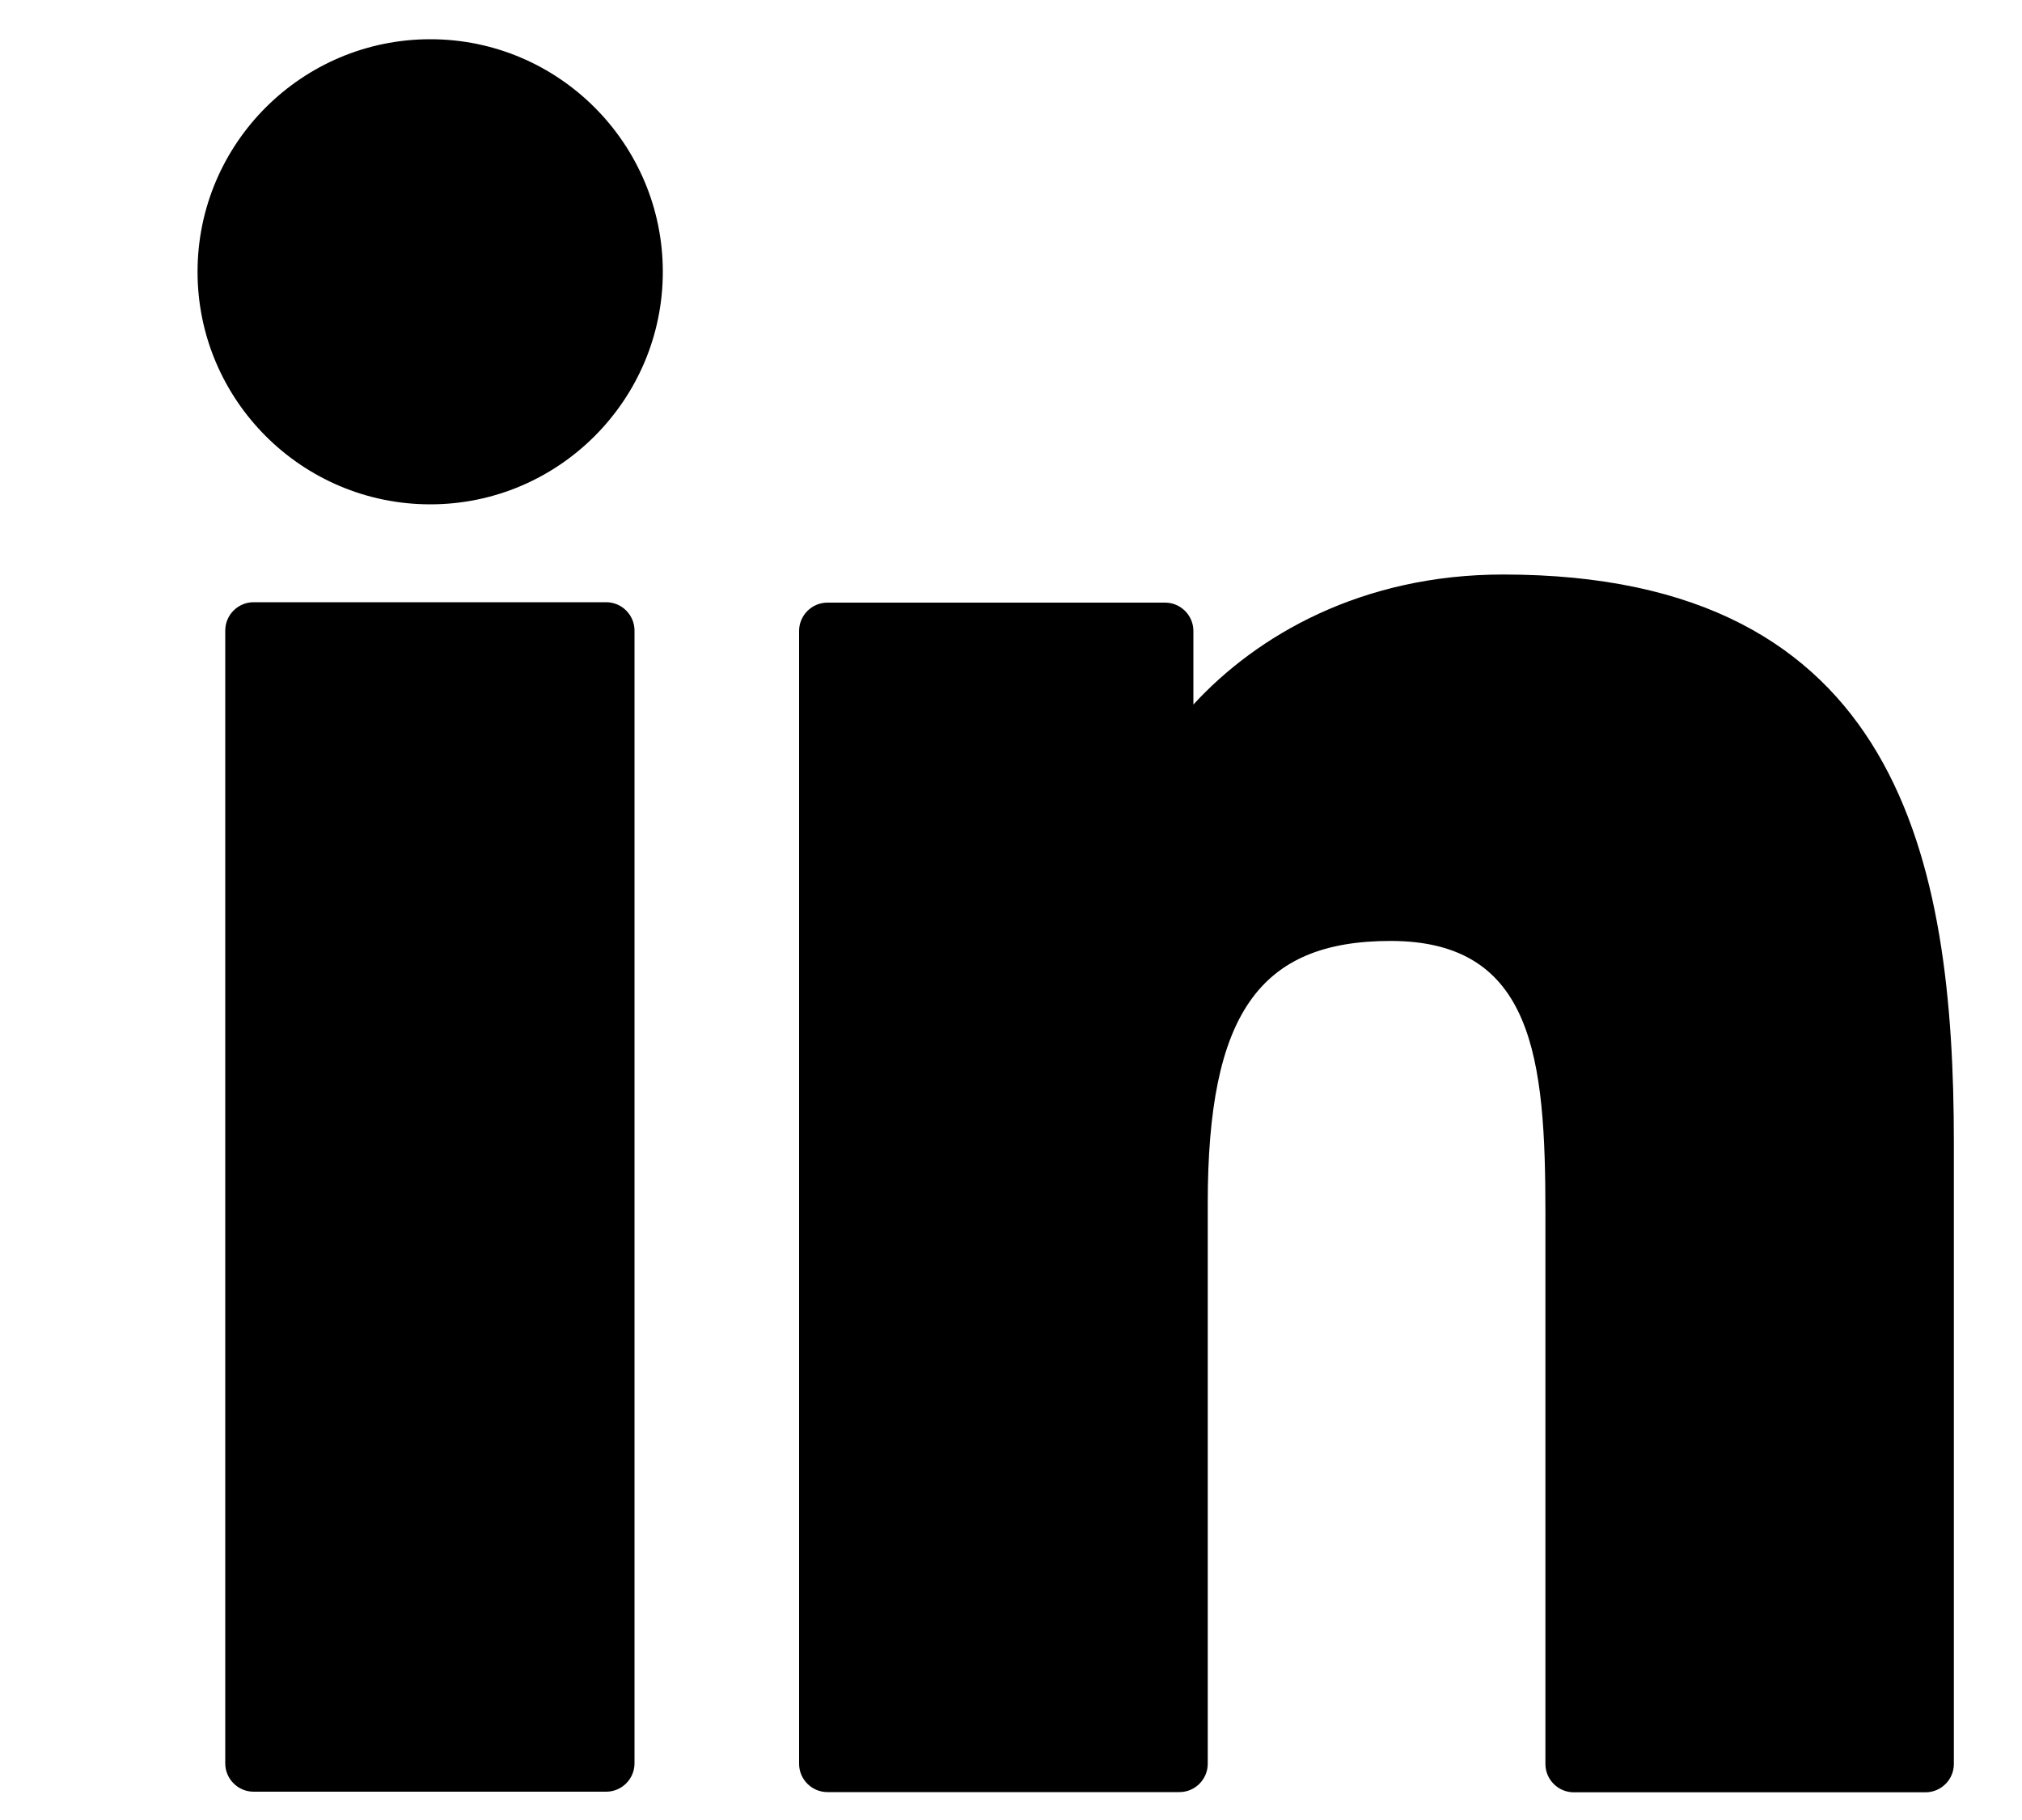
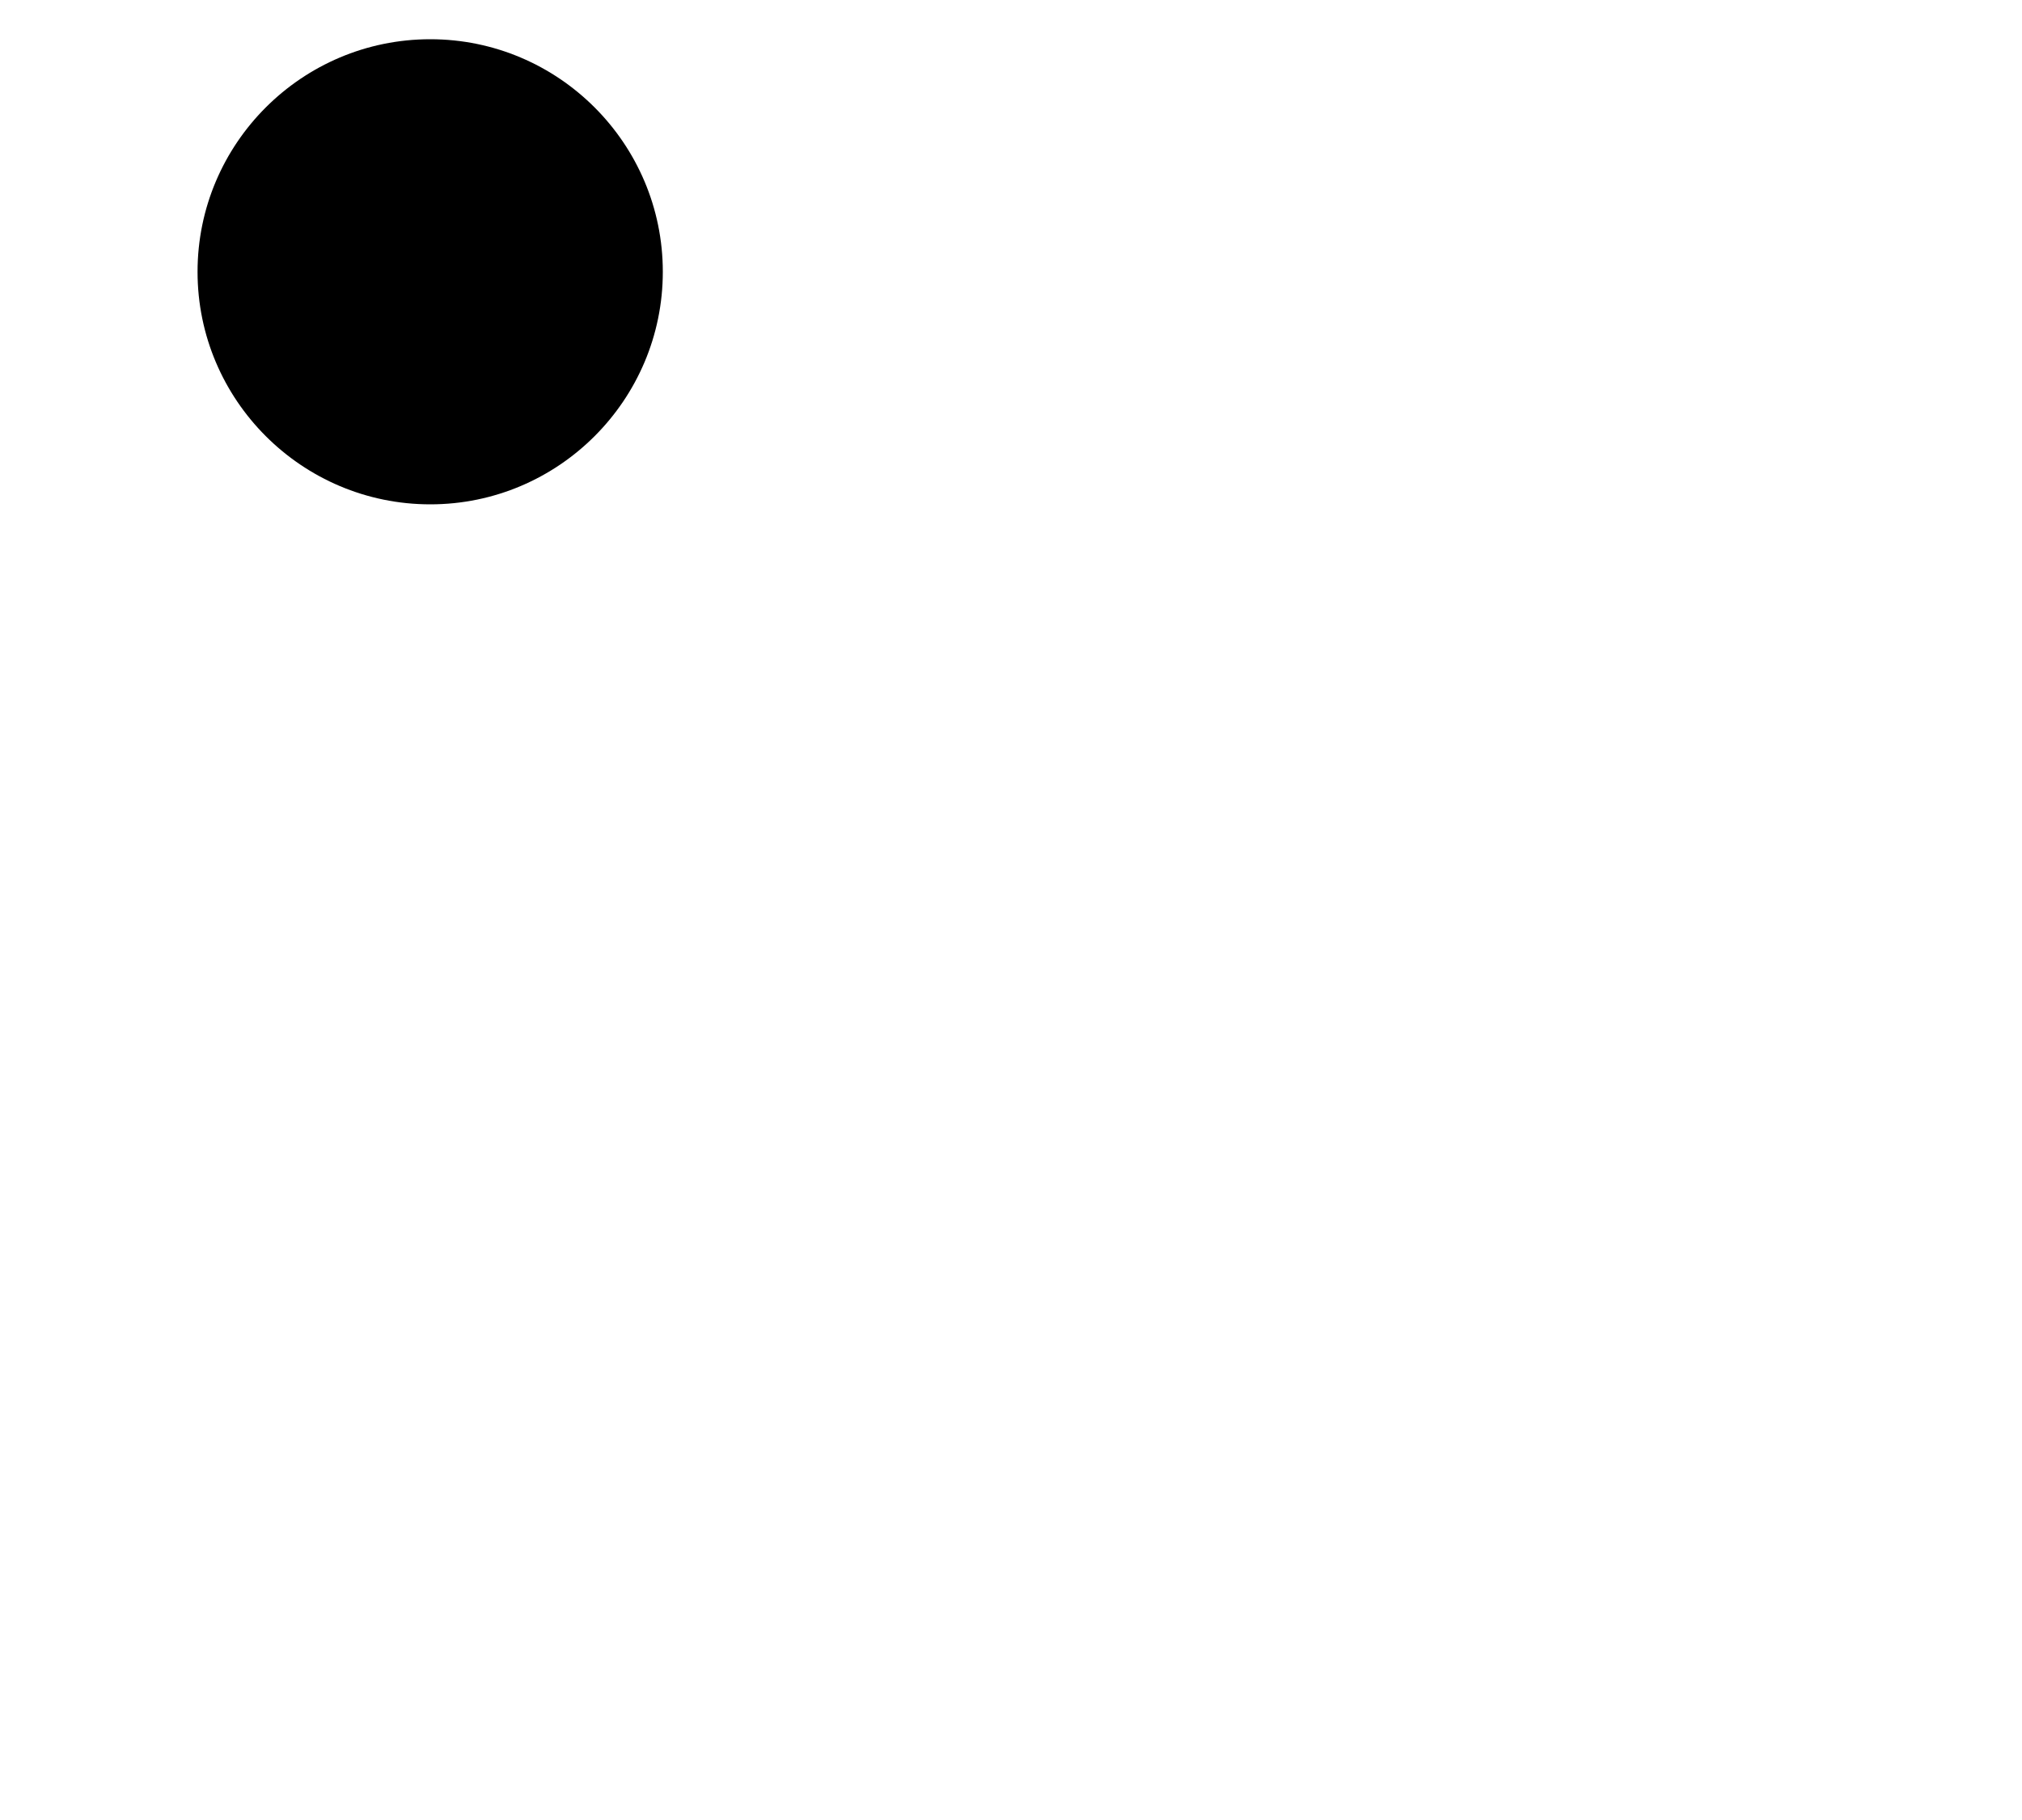
<svg xmlns="http://www.w3.org/2000/svg" width="10" height="9" viewBox="0 0 10 9" fill="none">
-   <path d="M2.998 2.978H1.254C1.177 2.978 1.114 3.041 1.114 3.118V8.72C1.114 8.797 1.177 8.86 1.254 8.86H2.998C3.075 8.86 3.138 8.797 3.138 8.72V3.118C3.138 3.041 3.075 2.978 2.998 2.978Z" fill="black" />
  <path d="M2.128 0.194C1.493 0.194 0.977 0.71 0.977 1.344C0.977 1.978 1.493 2.494 2.128 2.494C2.762 2.494 3.278 1.978 3.278 1.344C3.278 0.71 2.762 0.194 2.128 0.194Z" fill="black" />
-   <path d="M7.434 2.841C6.734 2.841 6.216 3.142 5.902 3.484V3.12C5.902 3.043 5.839 2.98 5.762 2.98H4.092C4.015 2.98 3.952 3.043 3.952 3.12V8.722C3.952 8.799 4.015 8.862 4.092 8.862H5.833C5.91 8.862 5.973 8.799 5.973 8.722V5.951C5.973 5.017 6.227 4.653 6.877 4.653C7.586 4.653 7.643 5.236 7.643 5.999V8.723C7.643 8.8 7.706 8.863 7.783 8.863H9.523C9.6 8.863 9.663 8.8 9.663 8.723V5.65C9.663 4.26 9.398 2.841 7.434 2.841Z" fill="black" />
</svg>